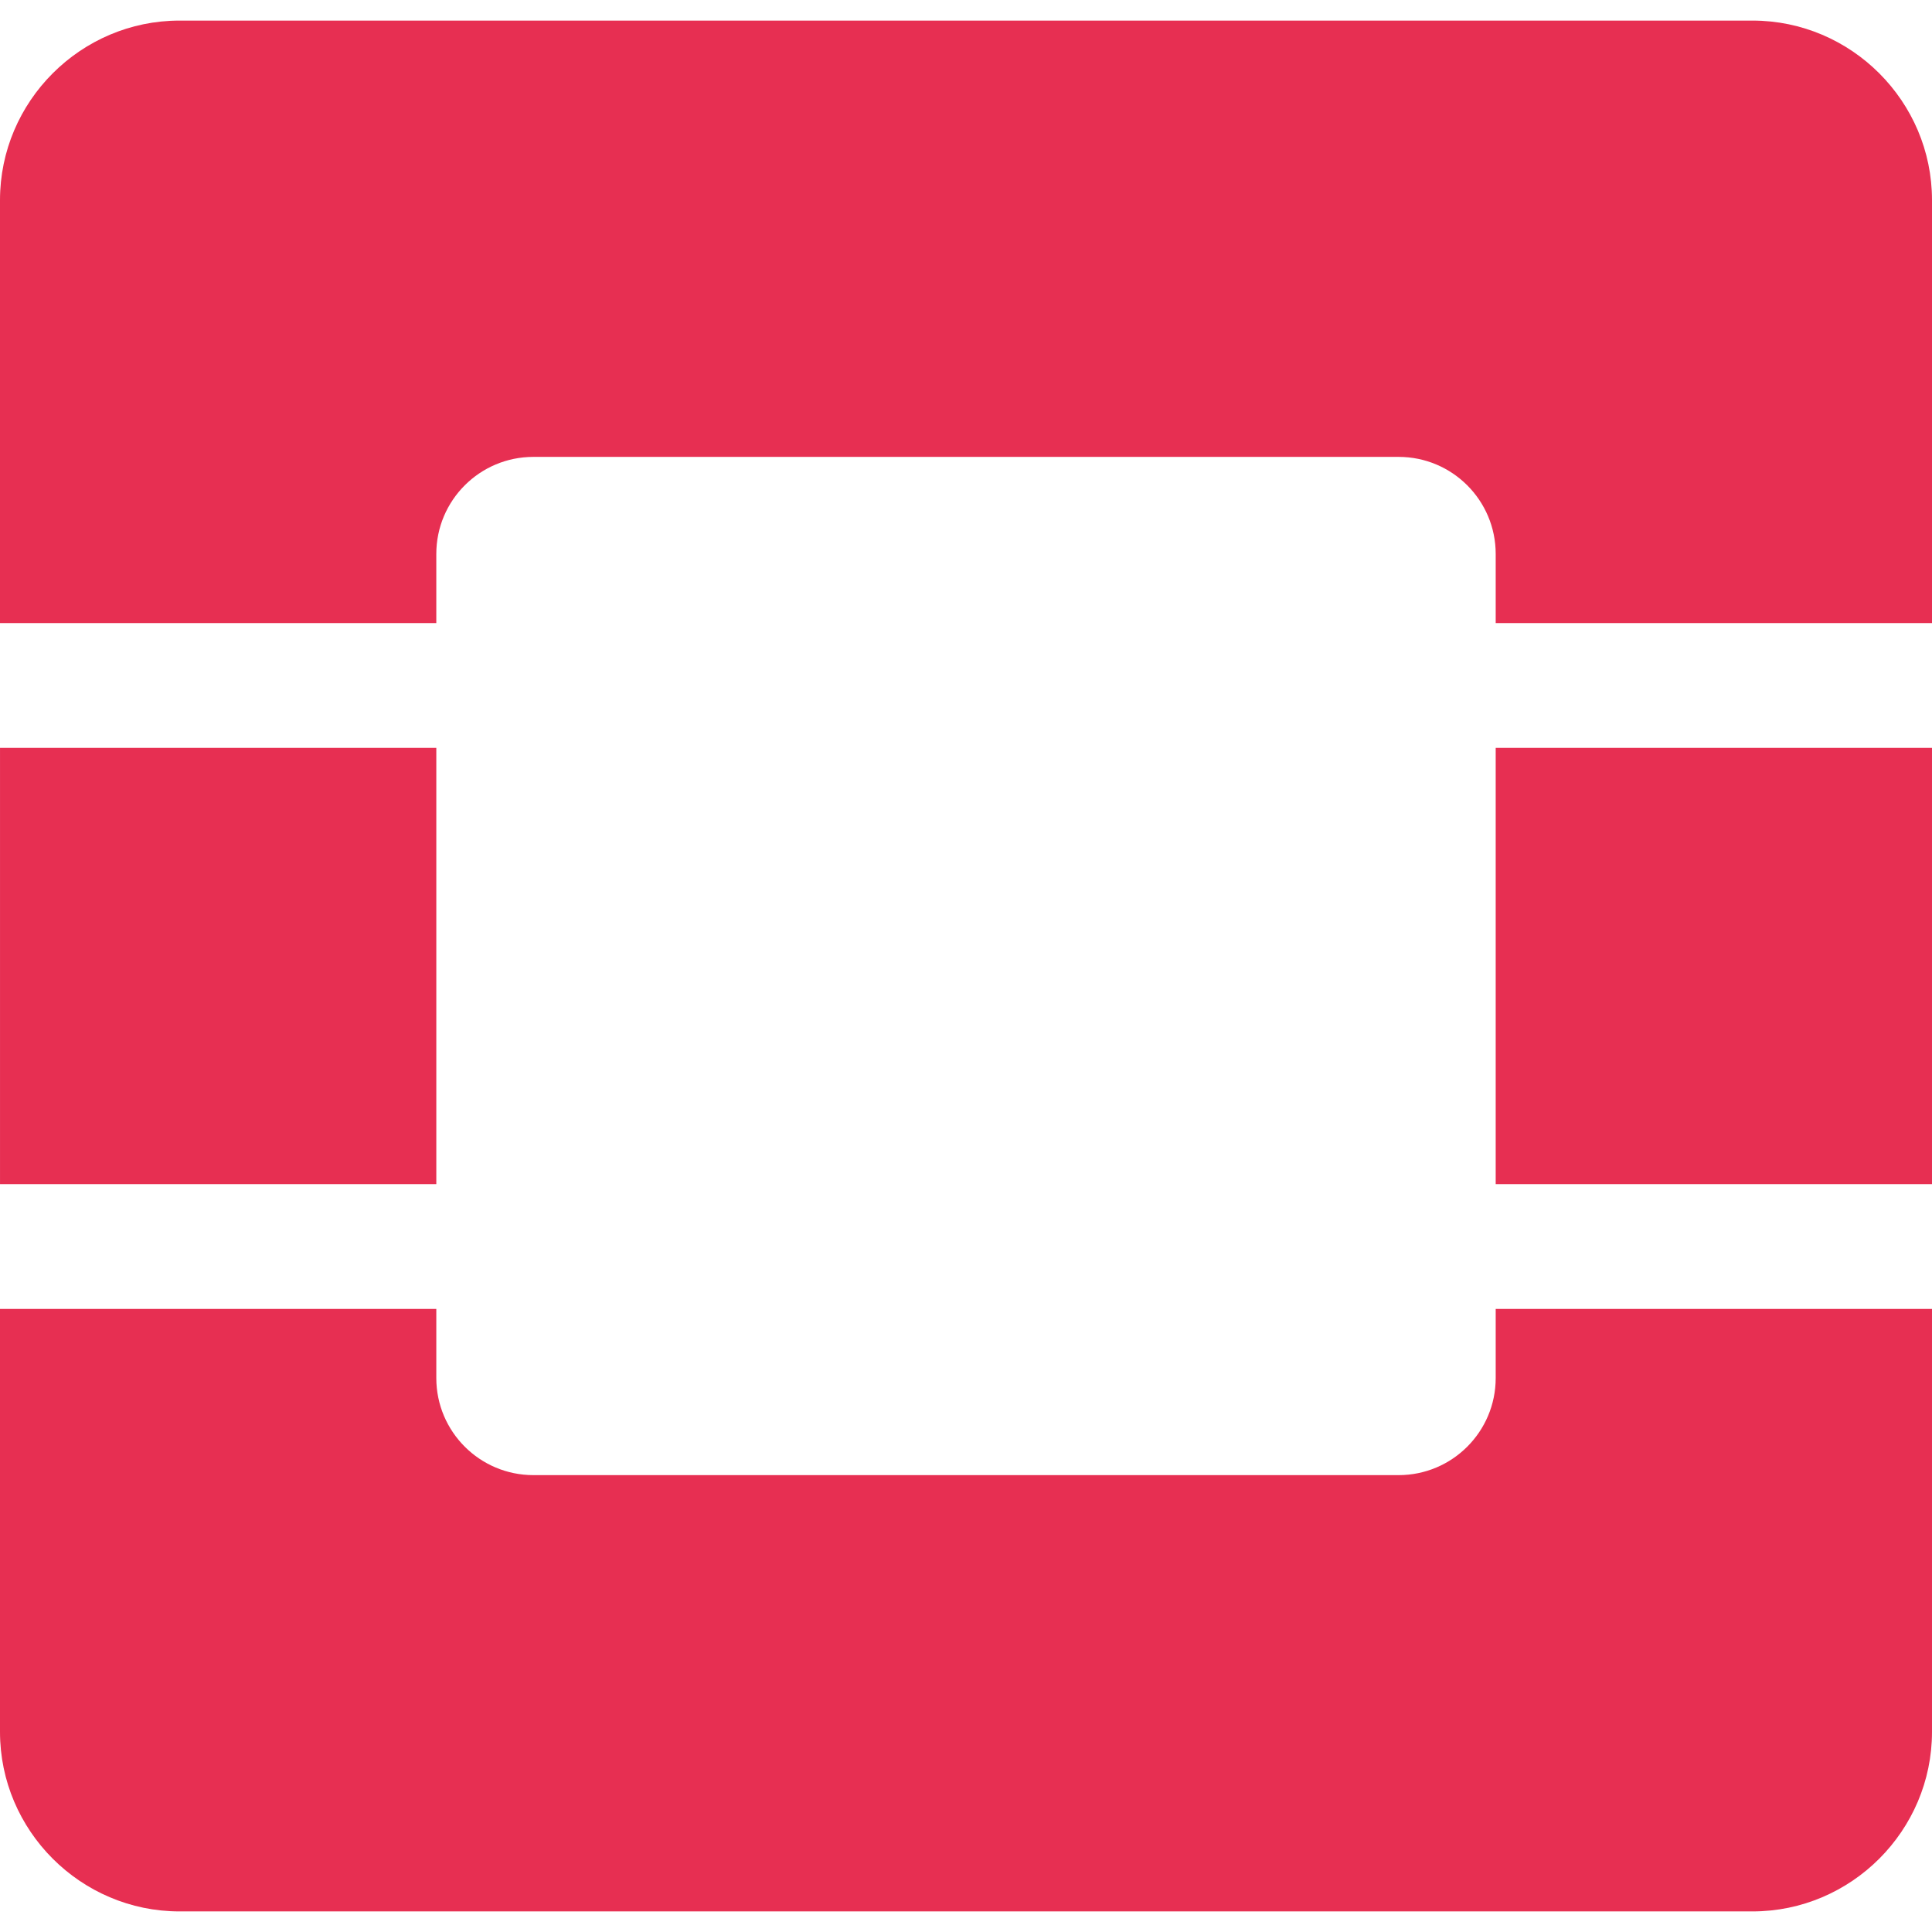
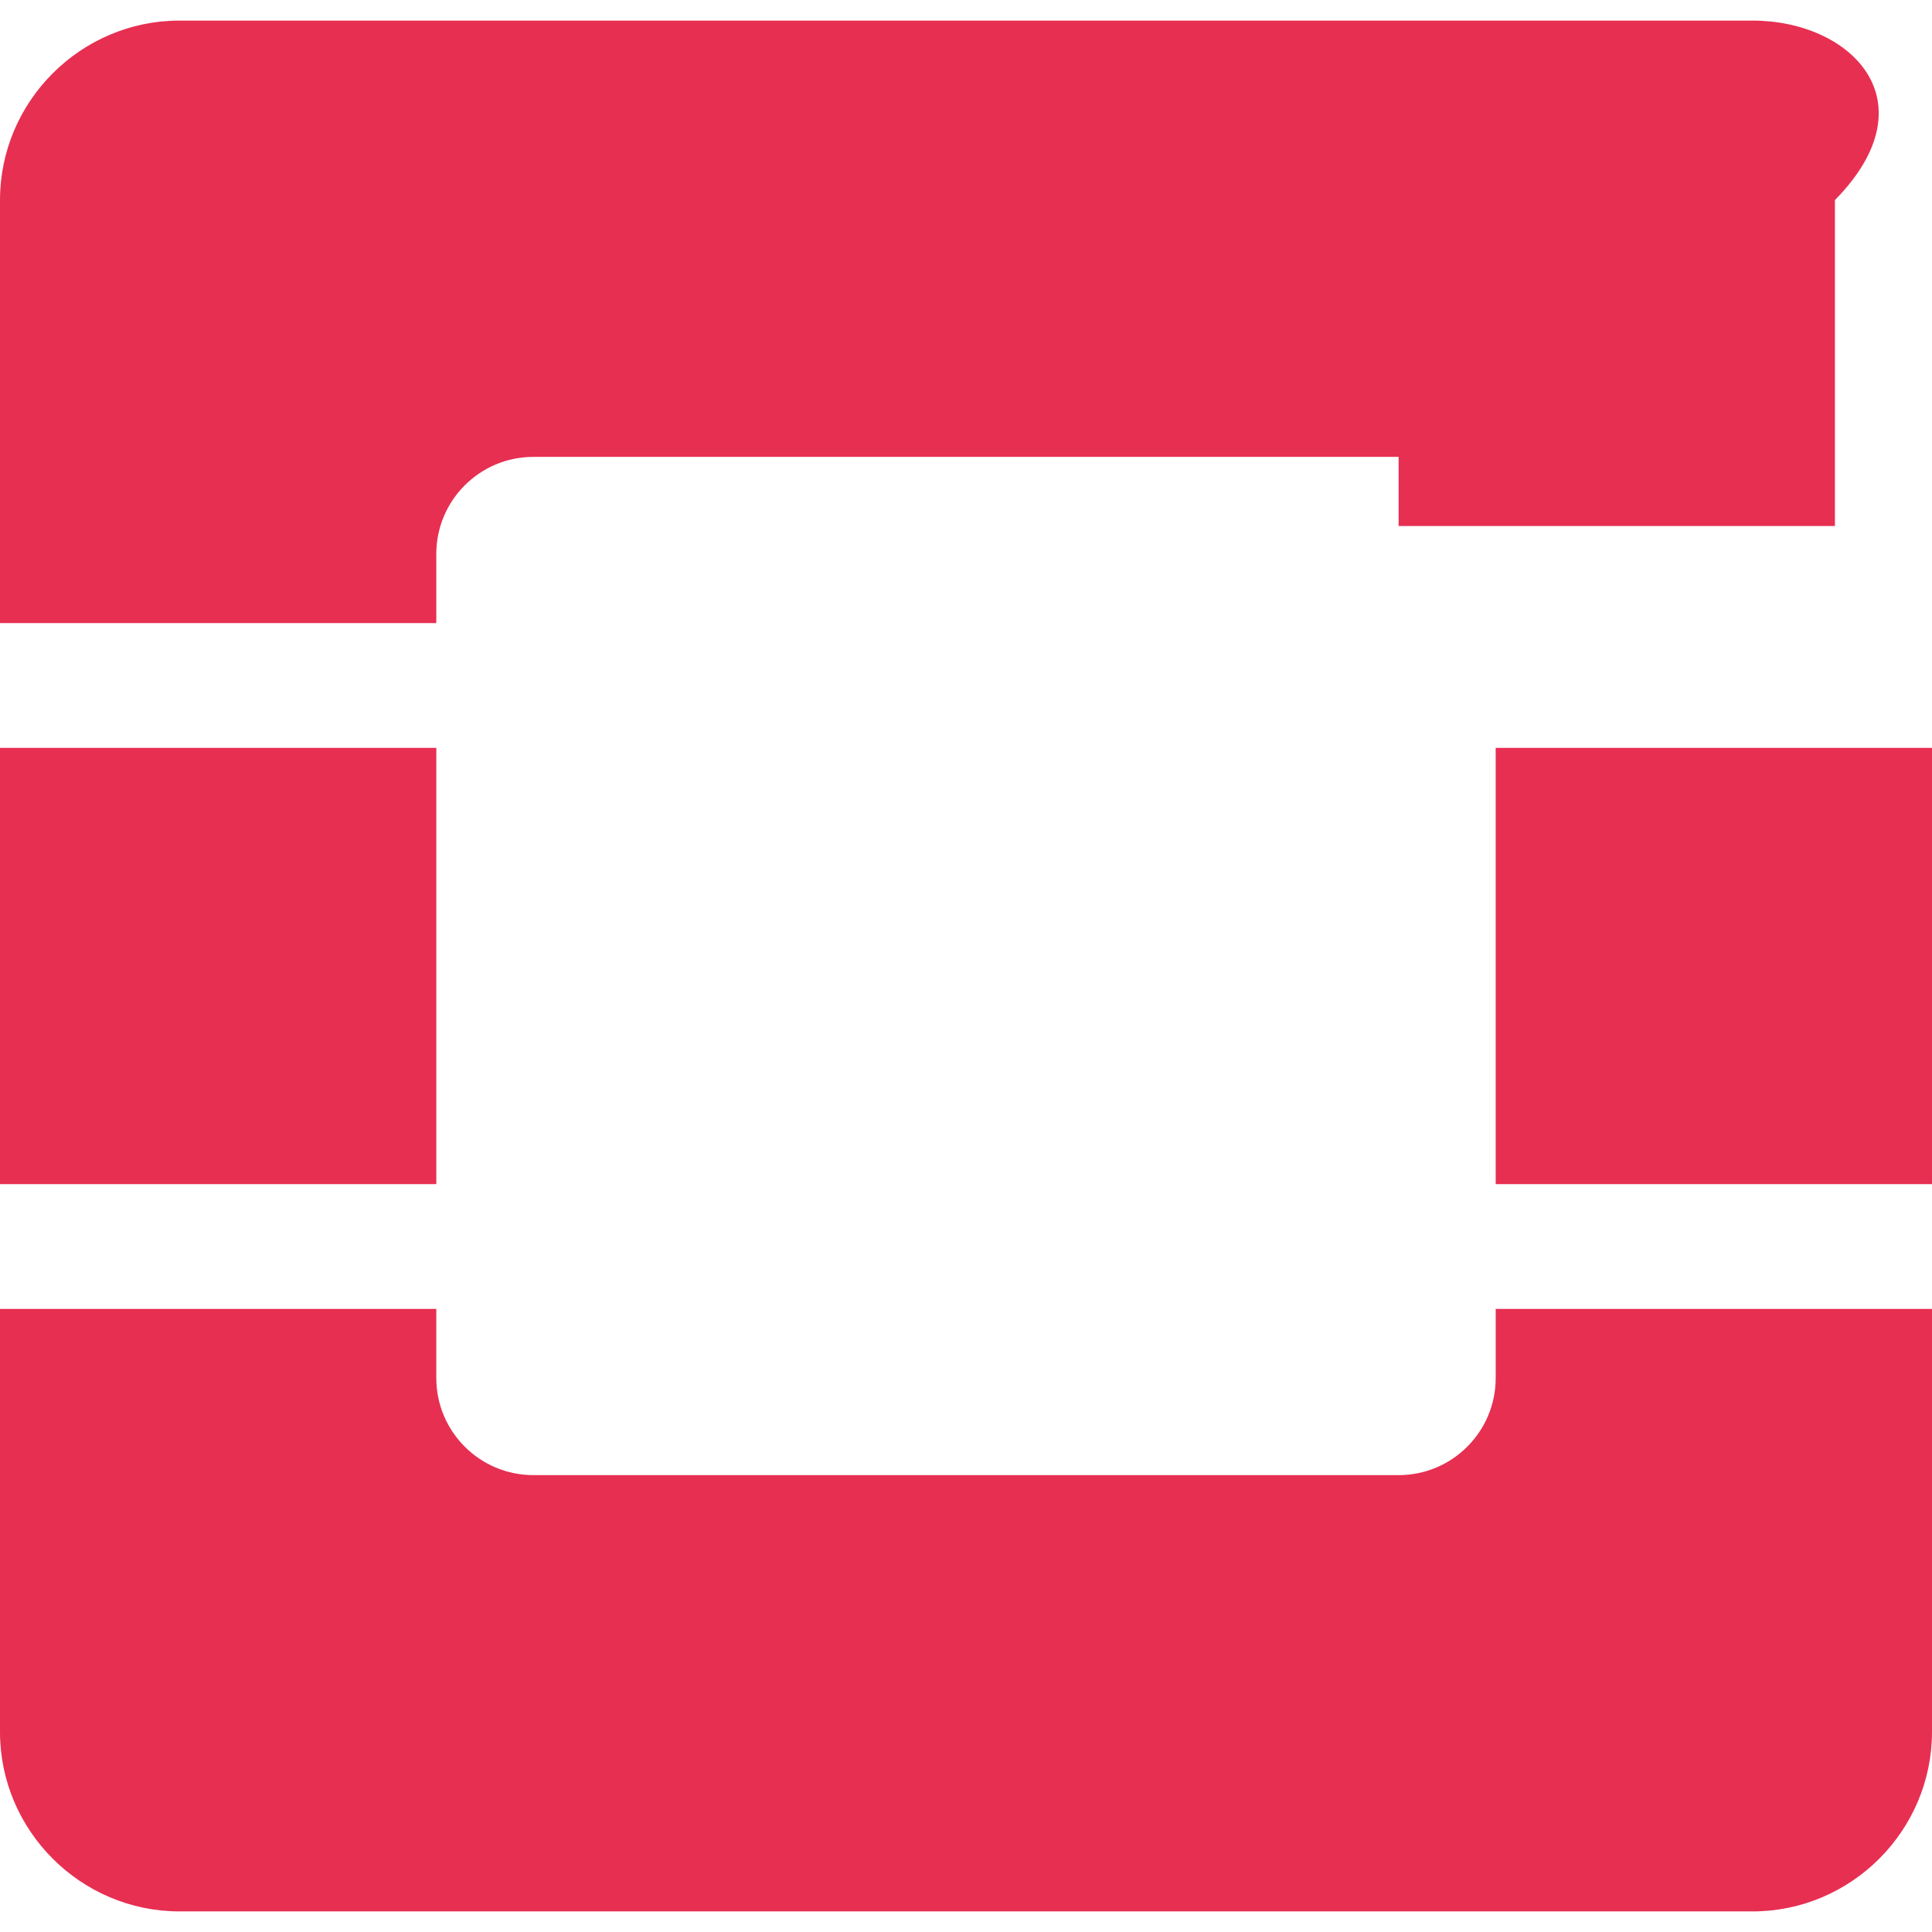
<svg xmlns="http://www.w3.org/2000/svg" version="1.1" viewBox="0 0 512 512" width="16px" height="16px">
-   <path fill="#e72f52" data-iconColor="OpenStack" d="M464.428,5.456H47.571C21.407,5.456,0,26.863,0,53.027v112.101h115.625v-18.319c0-14.21,11.523-25.728,25.733-25.728H370.647c14.21,0,25.728,11.518,25.728,25.728v18.319h115.625V53.027C512,26.863,490.592,5.456,464.428,5.456z M396.375,365.191c0,14.21-11.518,25.733-25.728,25.733H141.358c-14.21,0-25.733-11.523-25.733-25.733v-18.315H0v112.097c0,26.169,21.407,47.571,47.571,47.571h416.857c26.164,0,47.571-21.403,47.571-47.571V346.876H396.375V365.191z M0.003,313.814h115.625V198.189H0.003V313.814z M396.374,313.814h115.625V198.189H396.374V313.814z" />
+   <path fill="#e72f52" data-iconColor="OpenStack" d="M464.428,5.456H47.571C21.407,5.456,0,26.863,0,53.027v112.101h115.625v-18.319c0-14.21,11.523-25.728,25.733-25.728H370.647v18.319h115.625V53.027C512,26.863,490.592,5.456,464.428,5.456z M396.375,365.191c0,14.21-11.518,25.733-25.728,25.733H141.358c-14.21,0-25.733-11.523-25.733-25.733v-18.315H0v112.097c0,26.169,21.407,47.571,47.571,47.571h416.857c26.164,0,47.571-21.403,47.571-47.571V346.876H396.375V365.191z M0.003,313.814h115.625V198.189H0.003V313.814z M396.374,313.814h115.625V198.189H396.374V313.814z" />
</svg>